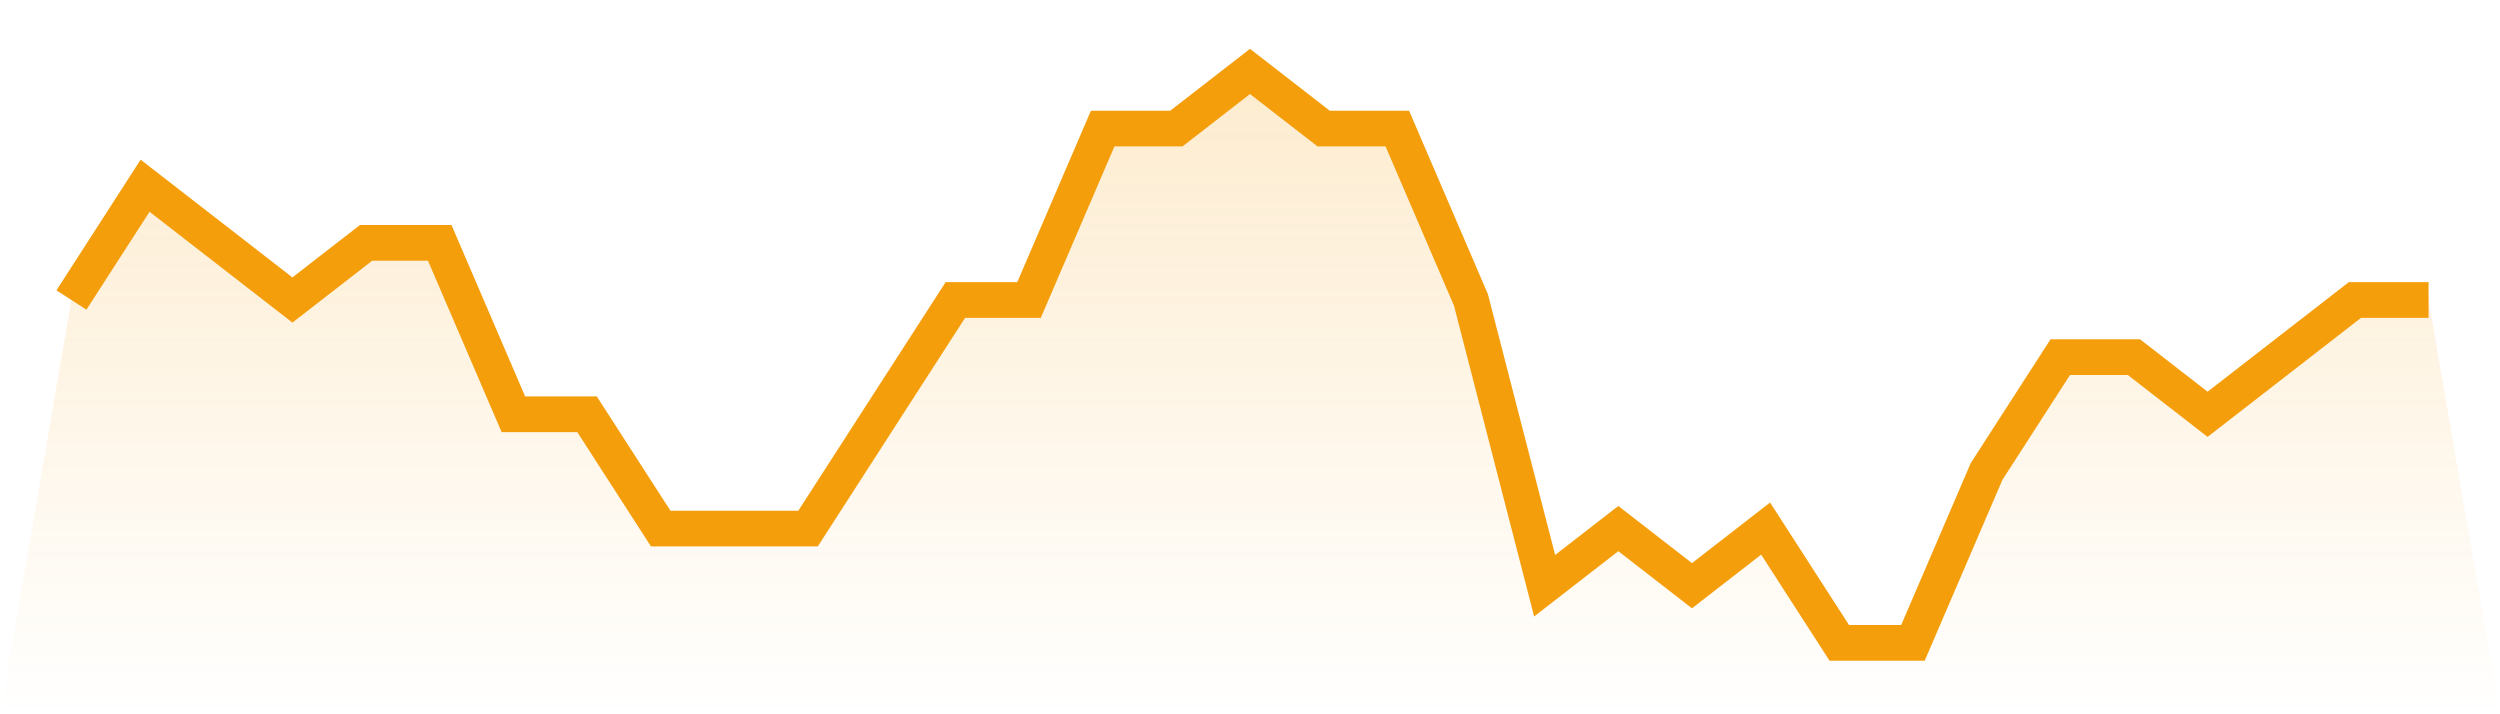
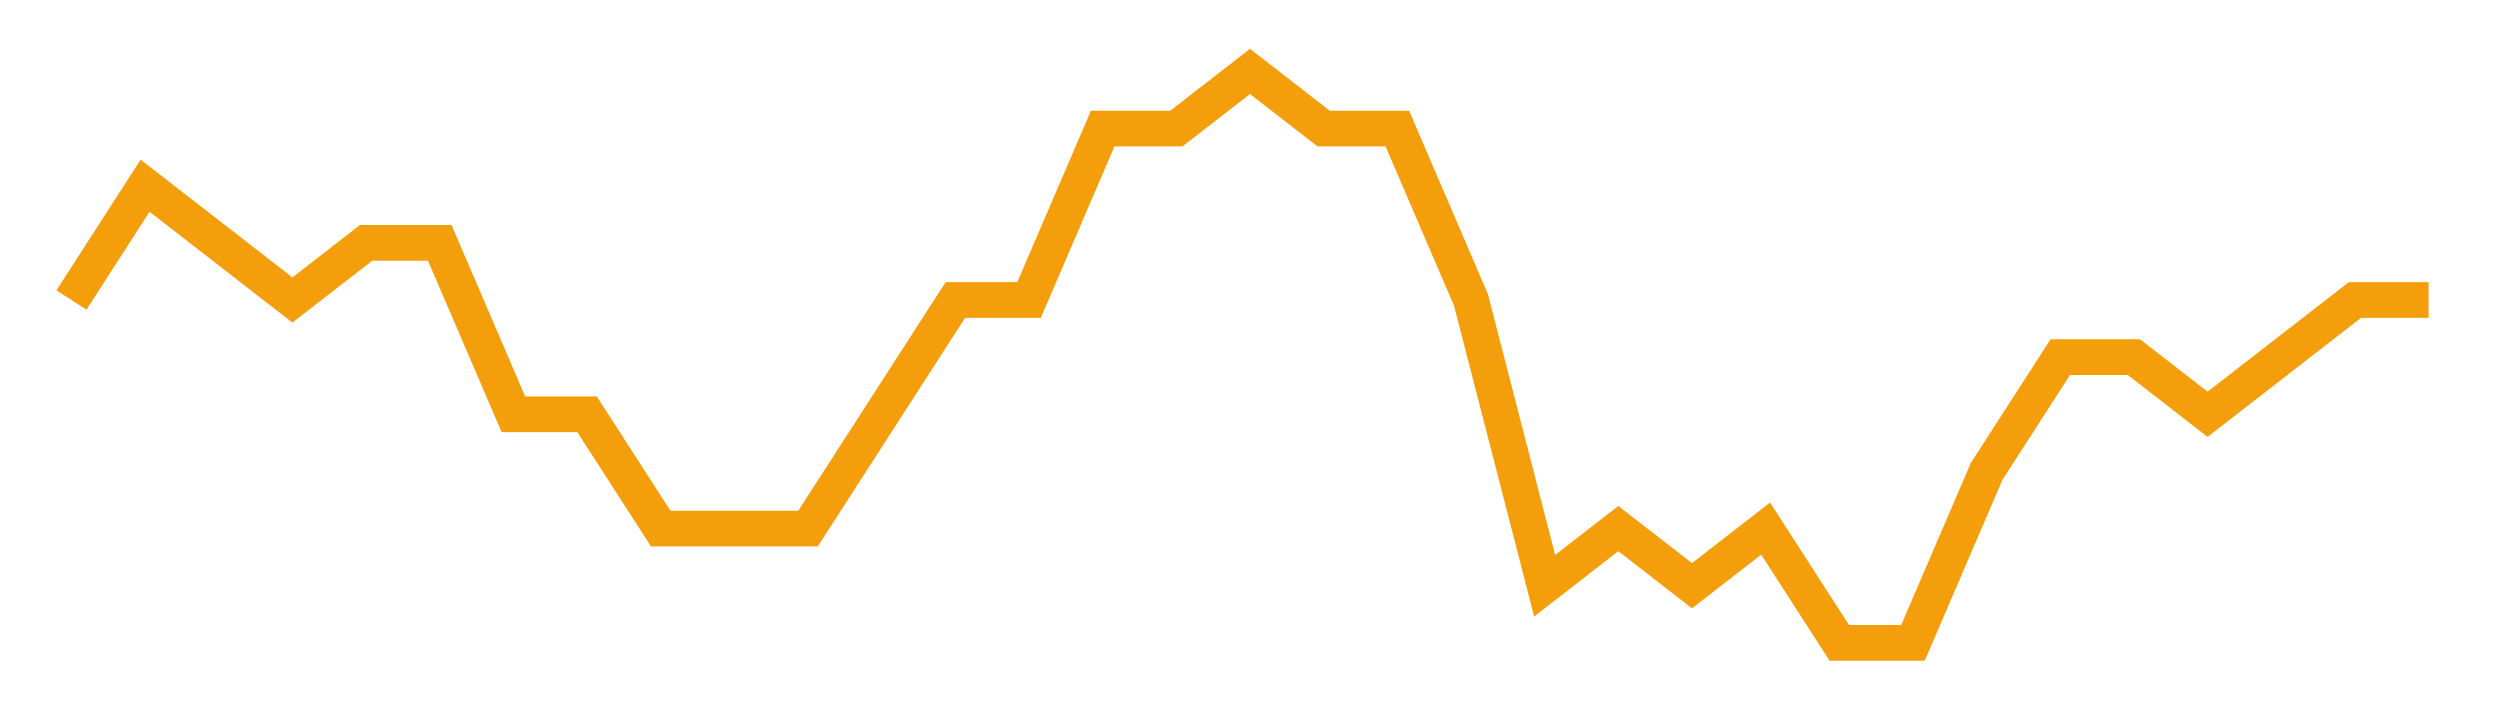
<svg xmlns="http://www.w3.org/2000/svg" viewBox="0 0 140 40">
  <defs>
    <linearGradient id="gradient" x1="0" x2="0" y1="0" y2="1">
      <stop offset="0%" stop-color="#f59e0b" stop-opacity="0.2" />
      <stop offset="100%" stop-color="#f59e0b" stop-opacity="0" />
    </linearGradient>
  </defs>
-   <path d="M4,16.8 L4,16.8 L8.125,10.4 L12.25,13.6 L16.375,16.8 L20.5,13.6 L24.625,13.6 L28.75,23.2 L32.875,23.2 L37,29.6 L41.125,29.6 L45.25,29.6 L49.375,23.2 L53.5,16.8 L57.625,16.8 L61.75,7.2 L65.875,7.2 L70,4 L74.125,7.2 L78.25,7.2 L82.375,16.8 L86.5,32.8 L90.625,29.6 L94.75,32.8 L98.875,29.6 L103,36 L107.125,36 L111.25,26.4 L115.375,20 L119.5,20 L123.625,23.2 L127.75,20 L131.875,16.8 L136,16.8 L140,40 L0,40 z" fill="url(#gradient)" />
  <path d="M4,16.8 L4,16.8 L8.125,10.4 L12.25,13.6 L16.375,16.8 L20.5,13.6 L24.625,13.6 L28.75,23.2 L32.875,23.2 L37,29.6 L41.125,29.6 L45.25,29.6 L49.375,23.2 L53.5,16.8 L57.625,16.8 L61.75,7.2 L65.875,7.2 L70,4 L74.125,7.2 L78.25,7.2 L82.375,16.8 L86.5,32.8 L90.625,29.6 L94.75,32.8 L98.875,29.6 L103,36 L107.125,36 L111.25,26.4 L115.375,20 L119.5,20 L123.625,23.2 L127.75,20 L131.875,16.8 L136,16.8" fill="none" stroke="#f59e0b" stroke-width="2" />
</svg>